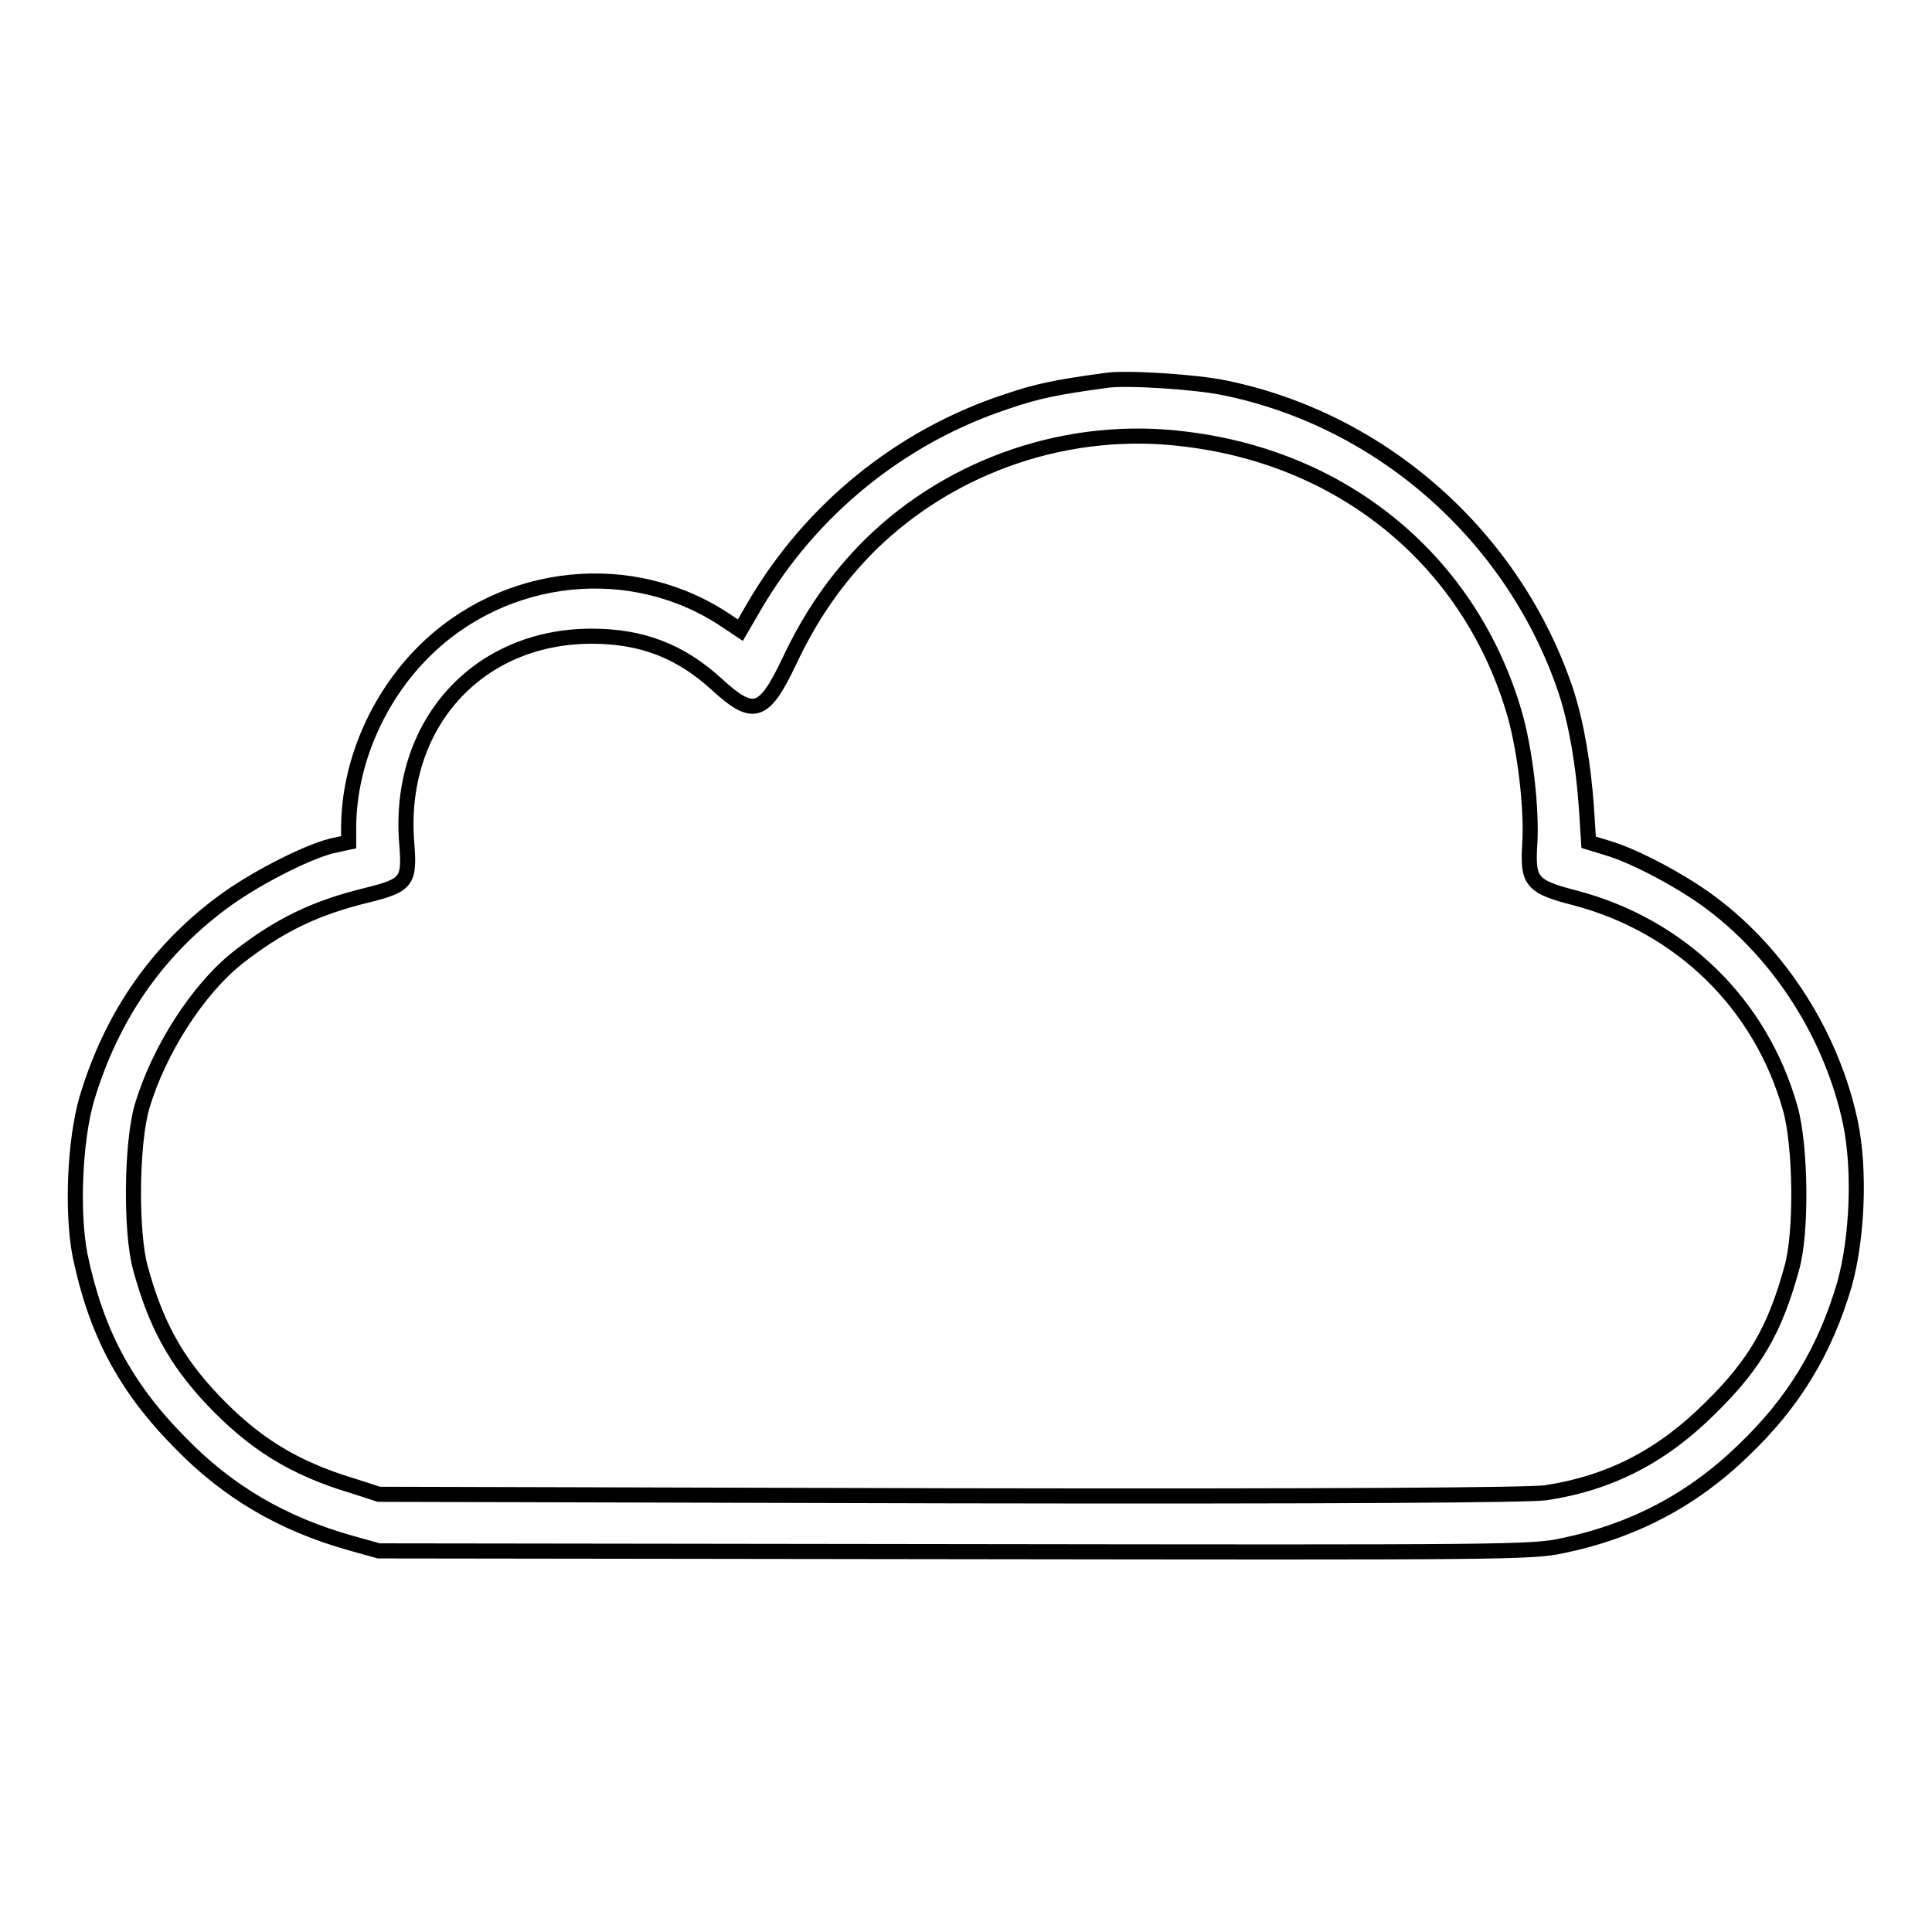
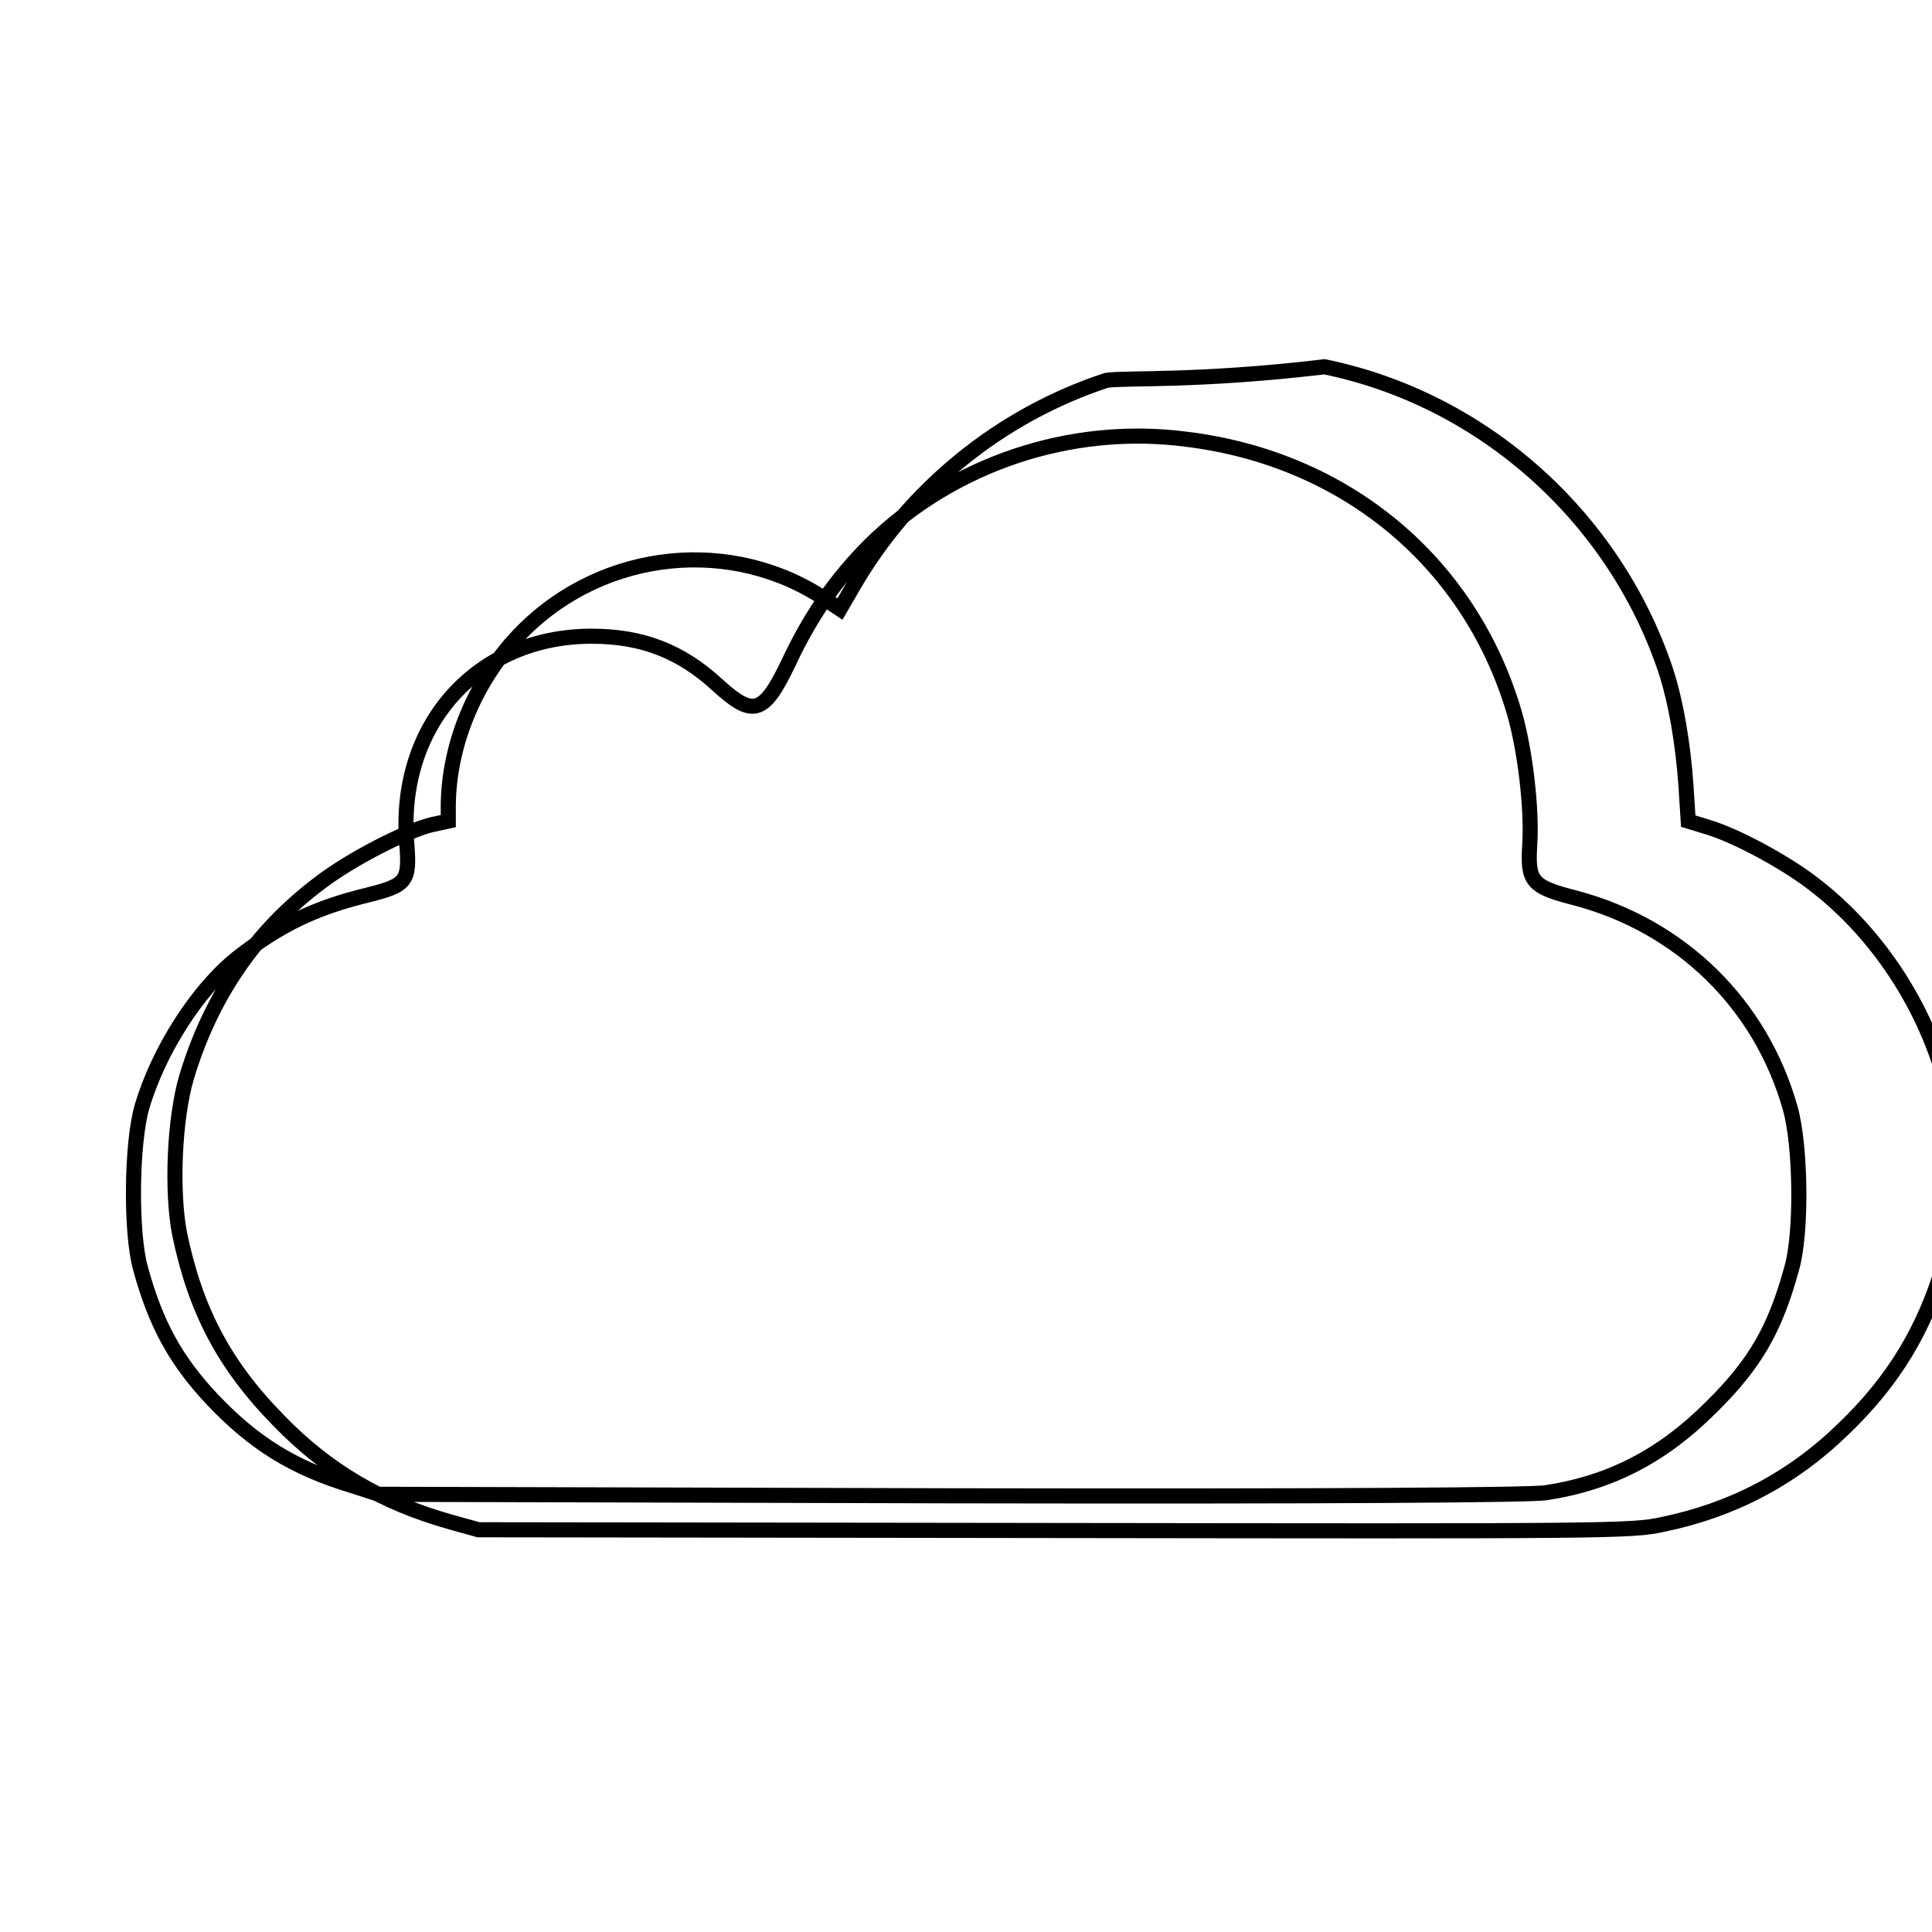
<svg xmlns="http://www.w3.org/2000/svg" version="1.1" x="0px" y="0px" viewBox="0 0 256 256" enable-background="new 0 0 256 256" xml:space="preserve">
  <g>
    <g>
      <g>
-         <path stroke-width="2" fill-opacity="0" stroke="#000000" d="M146.6,50.4c-6.6,0.9-9.1,1.4-13.2,2.8c-14,4.6-26,14.3-33.5,27.2l-1.8,3.1l-1.8-1.2c-12.4-8.4-29.4-6.7-40.2,4.1c-6.1,6.1-9.8,14.7-9.9,23v2.2l-2.3,0.5c-3.5,0.9-10.5,4.5-14.6,7.6c-8.7,6.5-14.6,15.2-17.8,25.9c-1.6,5.5-2,15-0.9,20.7c2.1,10.1,5.9,17.4,13.2,24.8c6.3,6.5,13.5,10.8,22.8,13.4l3.6,1l76.3,0.1c73.4,0.1,76.5,0.1,80.6-0.8c9.2-1.9,17.1-6,23.9-12.6c6.7-6.4,10.8-13.2,13.4-22c1.7-6.1,2.1-15.1,0.8-21.4c-2.4-11.4-9.2-22.2-18.4-29.1c-3.7-2.8-10-6.2-13.7-7.3l-2.6-0.8l-0.3-4.7c-0.4-5.6-1.3-11-2.7-15.3c-6.8-20.3-24.2-35.9-45.2-40.2C158.6,50.6,149.2,50,146.6,50.4z M157.2,58.2c21.2,2.6,37.7,16.4,43.5,36.4c1.4,4.9,2.3,12.6,2,17.3c-0.3,4.9,0.2,5.6,6.1,7.1c13.9,3.7,24.5,14,28.4,27.8c1.4,4.8,1.6,16.5,0.2,21.3c-2.2,8-4.8,12.6-10.7,18.4c-6.4,6.4-13.3,10-21.9,11.3c-2.2,0.3-27,0.5-79,0.4L50.2,198l-3.4-1.1c-8-2.4-13.2-5.7-18.7-11.5c-4.8-5.1-7.5-10-9.5-17.4c-1.3-4.7-1.2-16.4,0.2-21.3c2.2-7.5,7.4-15.6,12.7-19.8c5.5-4.3,10.2-6.6,17.2-8.3c5.2-1.3,5.6-1.8,5.2-6.8c-1.3-15.7,9.3-27.5,24.5-27.5c6.7,0,11.8,2,16.6,6.4c4.8,4.4,6.2,4,9.5-2.9c2.9-6.2,6.3-11.1,10.8-15.6C126.2,61.5,141.8,56.2,157.2,58.2z" />
+         <path stroke-width="2" fill-opacity="0" stroke="#000000" d="M146.6,50.4c-14,4.6-26,14.3-33.5,27.2l-1.8,3.1l-1.8-1.2c-12.4-8.4-29.4-6.7-40.2,4.1c-6.1,6.1-9.8,14.7-9.9,23v2.2l-2.3,0.5c-3.5,0.9-10.5,4.5-14.6,7.6c-8.7,6.5-14.6,15.2-17.8,25.9c-1.6,5.5-2,15-0.9,20.7c2.1,10.1,5.9,17.4,13.2,24.8c6.3,6.5,13.5,10.8,22.8,13.4l3.6,1l76.3,0.1c73.4,0.1,76.5,0.1,80.6-0.8c9.2-1.9,17.1-6,23.9-12.6c6.7-6.4,10.8-13.2,13.4-22c1.7-6.1,2.1-15.1,0.8-21.4c-2.4-11.4-9.2-22.2-18.4-29.1c-3.7-2.8-10-6.2-13.7-7.3l-2.6-0.8l-0.3-4.7c-0.4-5.6-1.3-11-2.7-15.3c-6.8-20.3-24.2-35.9-45.2-40.2C158.6,50.6,149.2,50,146.6,50.4z M157.2,58.2c21.2,2.6,37.7,16.4,43.5,36.4c1.4,4.9,2.3,12.6,2,17.3c-0.3,4.9,0.2,5.6,6.1,7.1c13.9,3.7,24.5,14,28.4,27.8c1.4,4.8,1.6,16.5,0.2,21.3c-2.2,8-4.8,12.6-10.7,18.4c-6.4,6.4-13.3,10-21.9,11.3c-2.2,0.3-27,0.5-79,0.4L50.2,198l-3.4-1.1c-8-2.4-13.2-5.7-18.7-11.5c-4.8-5.1-7.5-10-9.5-17.4c-1.3-4.7-1.2-16.4,0.2-21.3c2.2-7.5,7.4-15.6,12.7-19.8c5.5-4.3,10.2-6.6,17.2-8.3c5.2-1.3,5.6-1.8,5.2-6.8c-1.3-15.7,9.3-27.5,24.5-27.5c6.7,0,11.8,2,16.6,6.4c4.8,4.4,6.2,4,9.5-2.9c2.9-6.2,6.3-11.1,10.8-15.6C126.2,61.5,141.8,56.2,157.2,58.2z" />
      </g>
    </g>
  </g>
</svg>